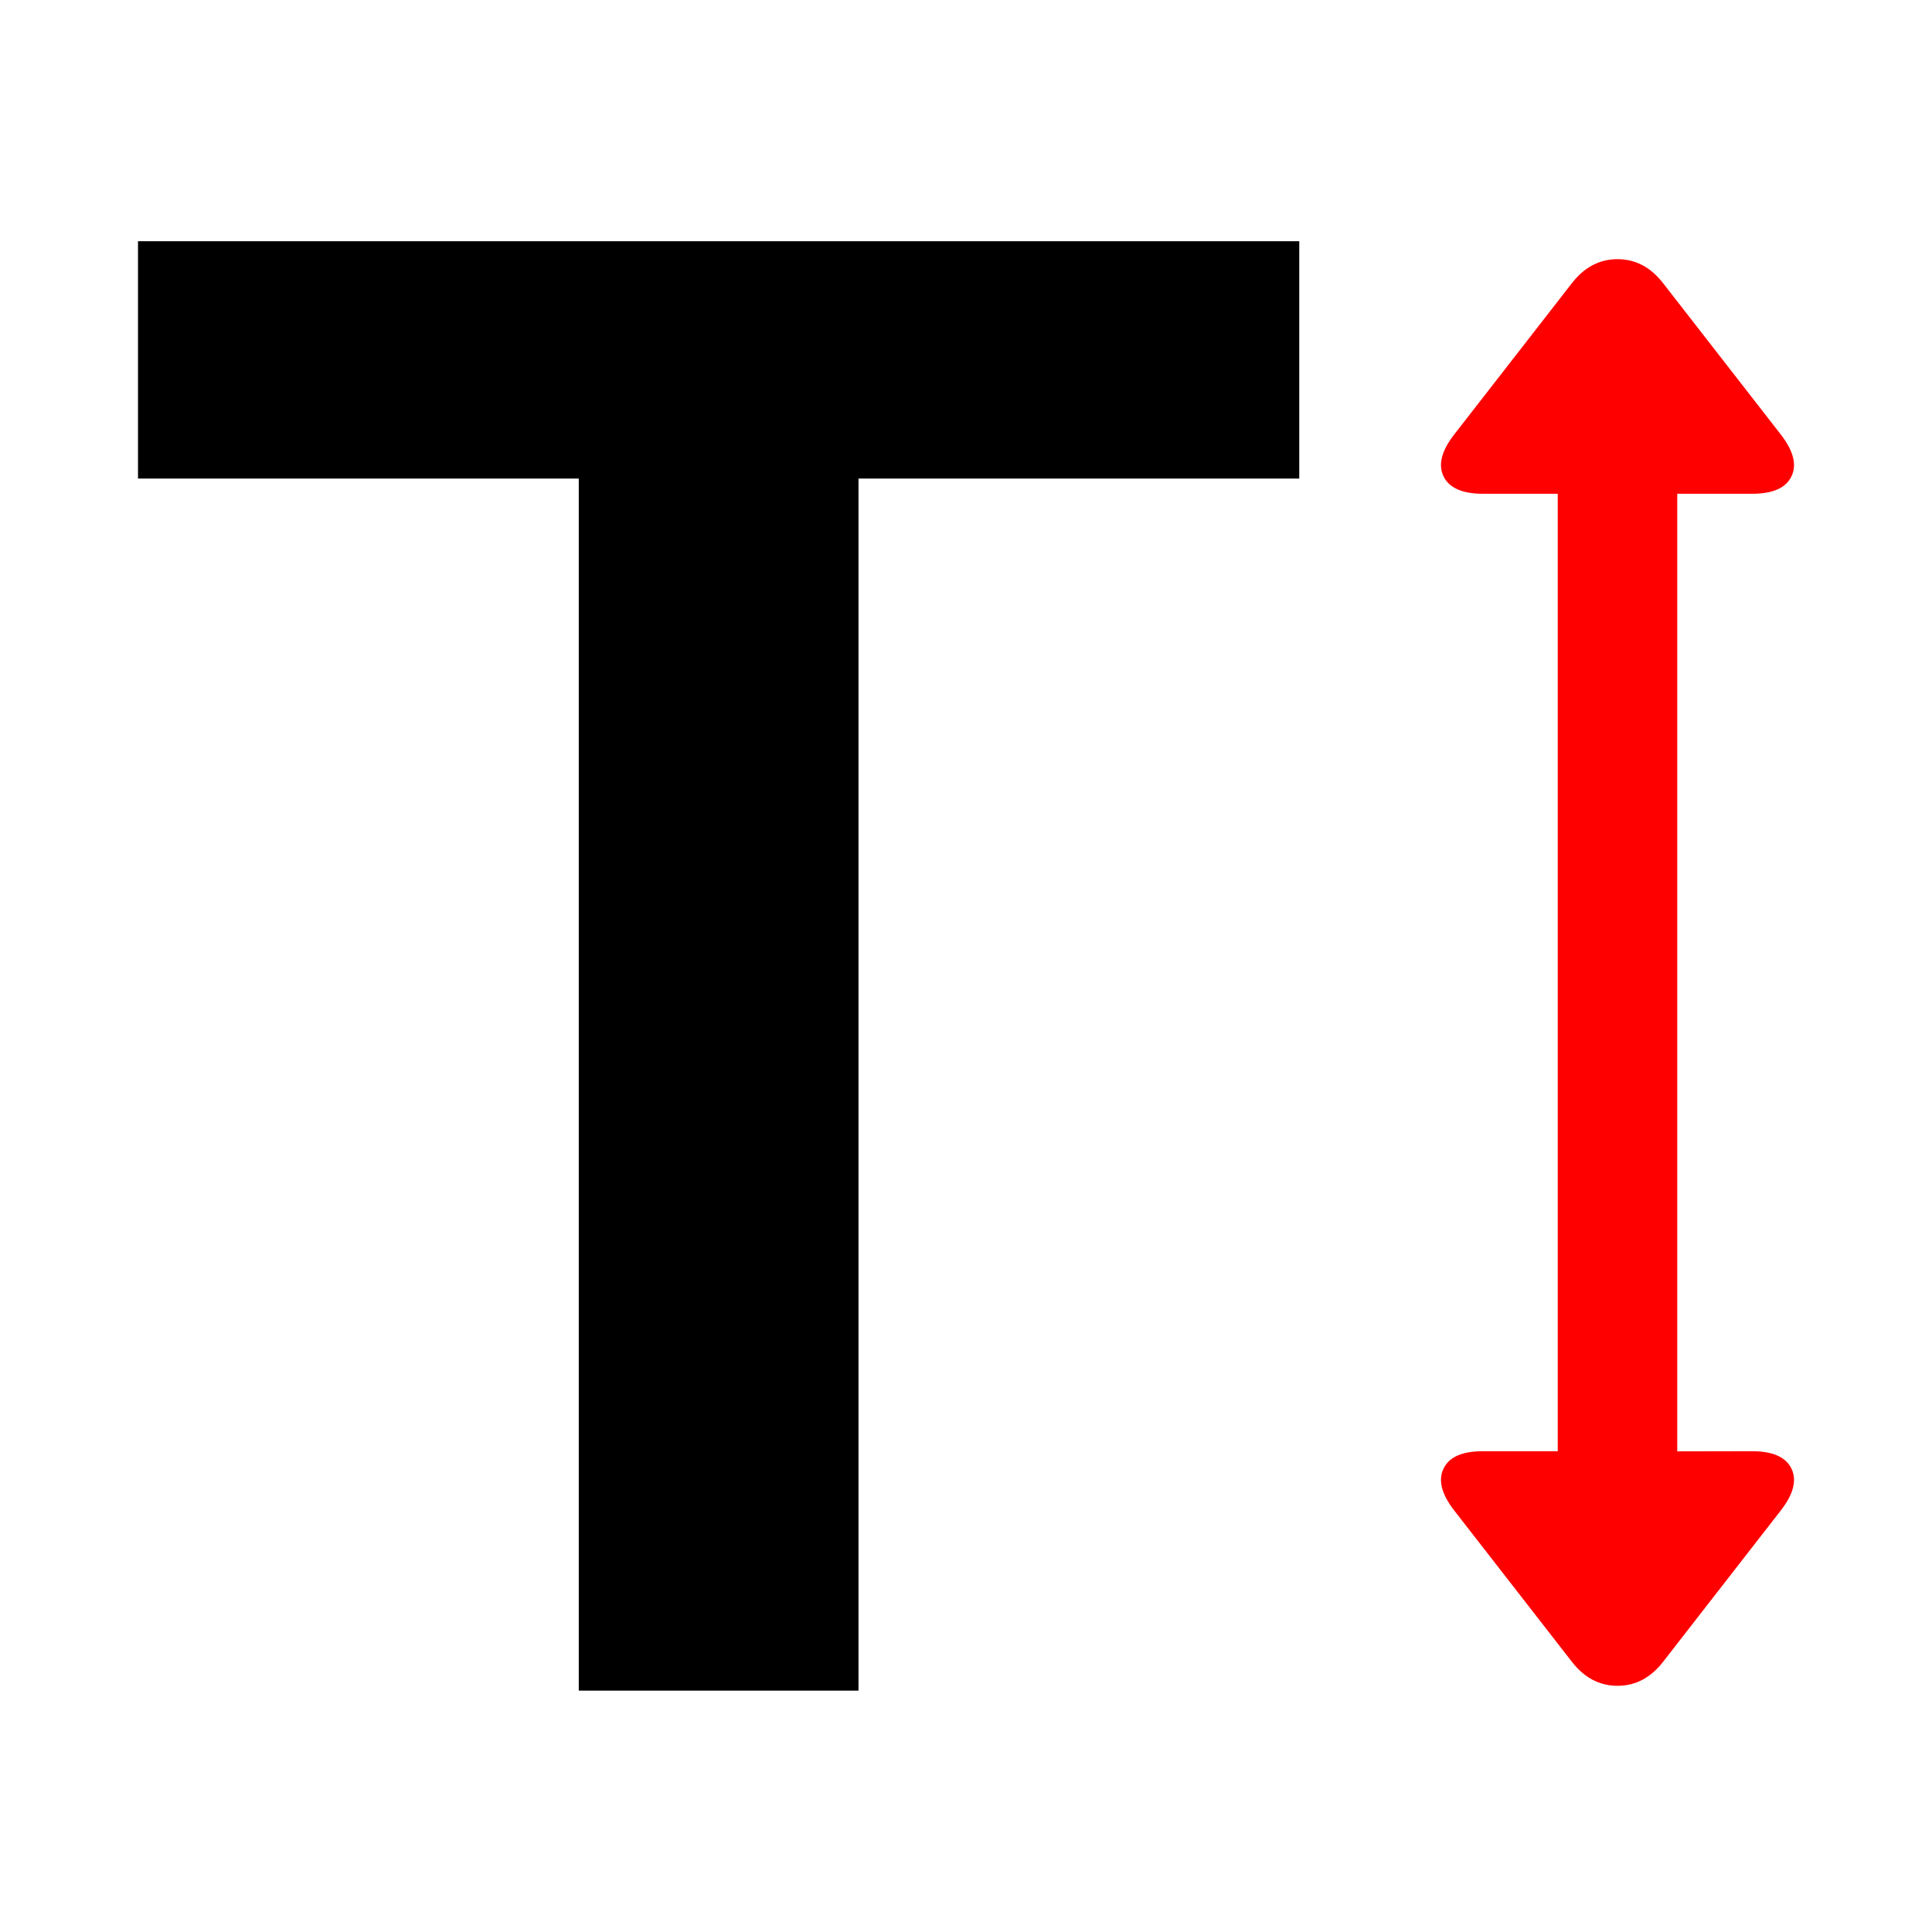
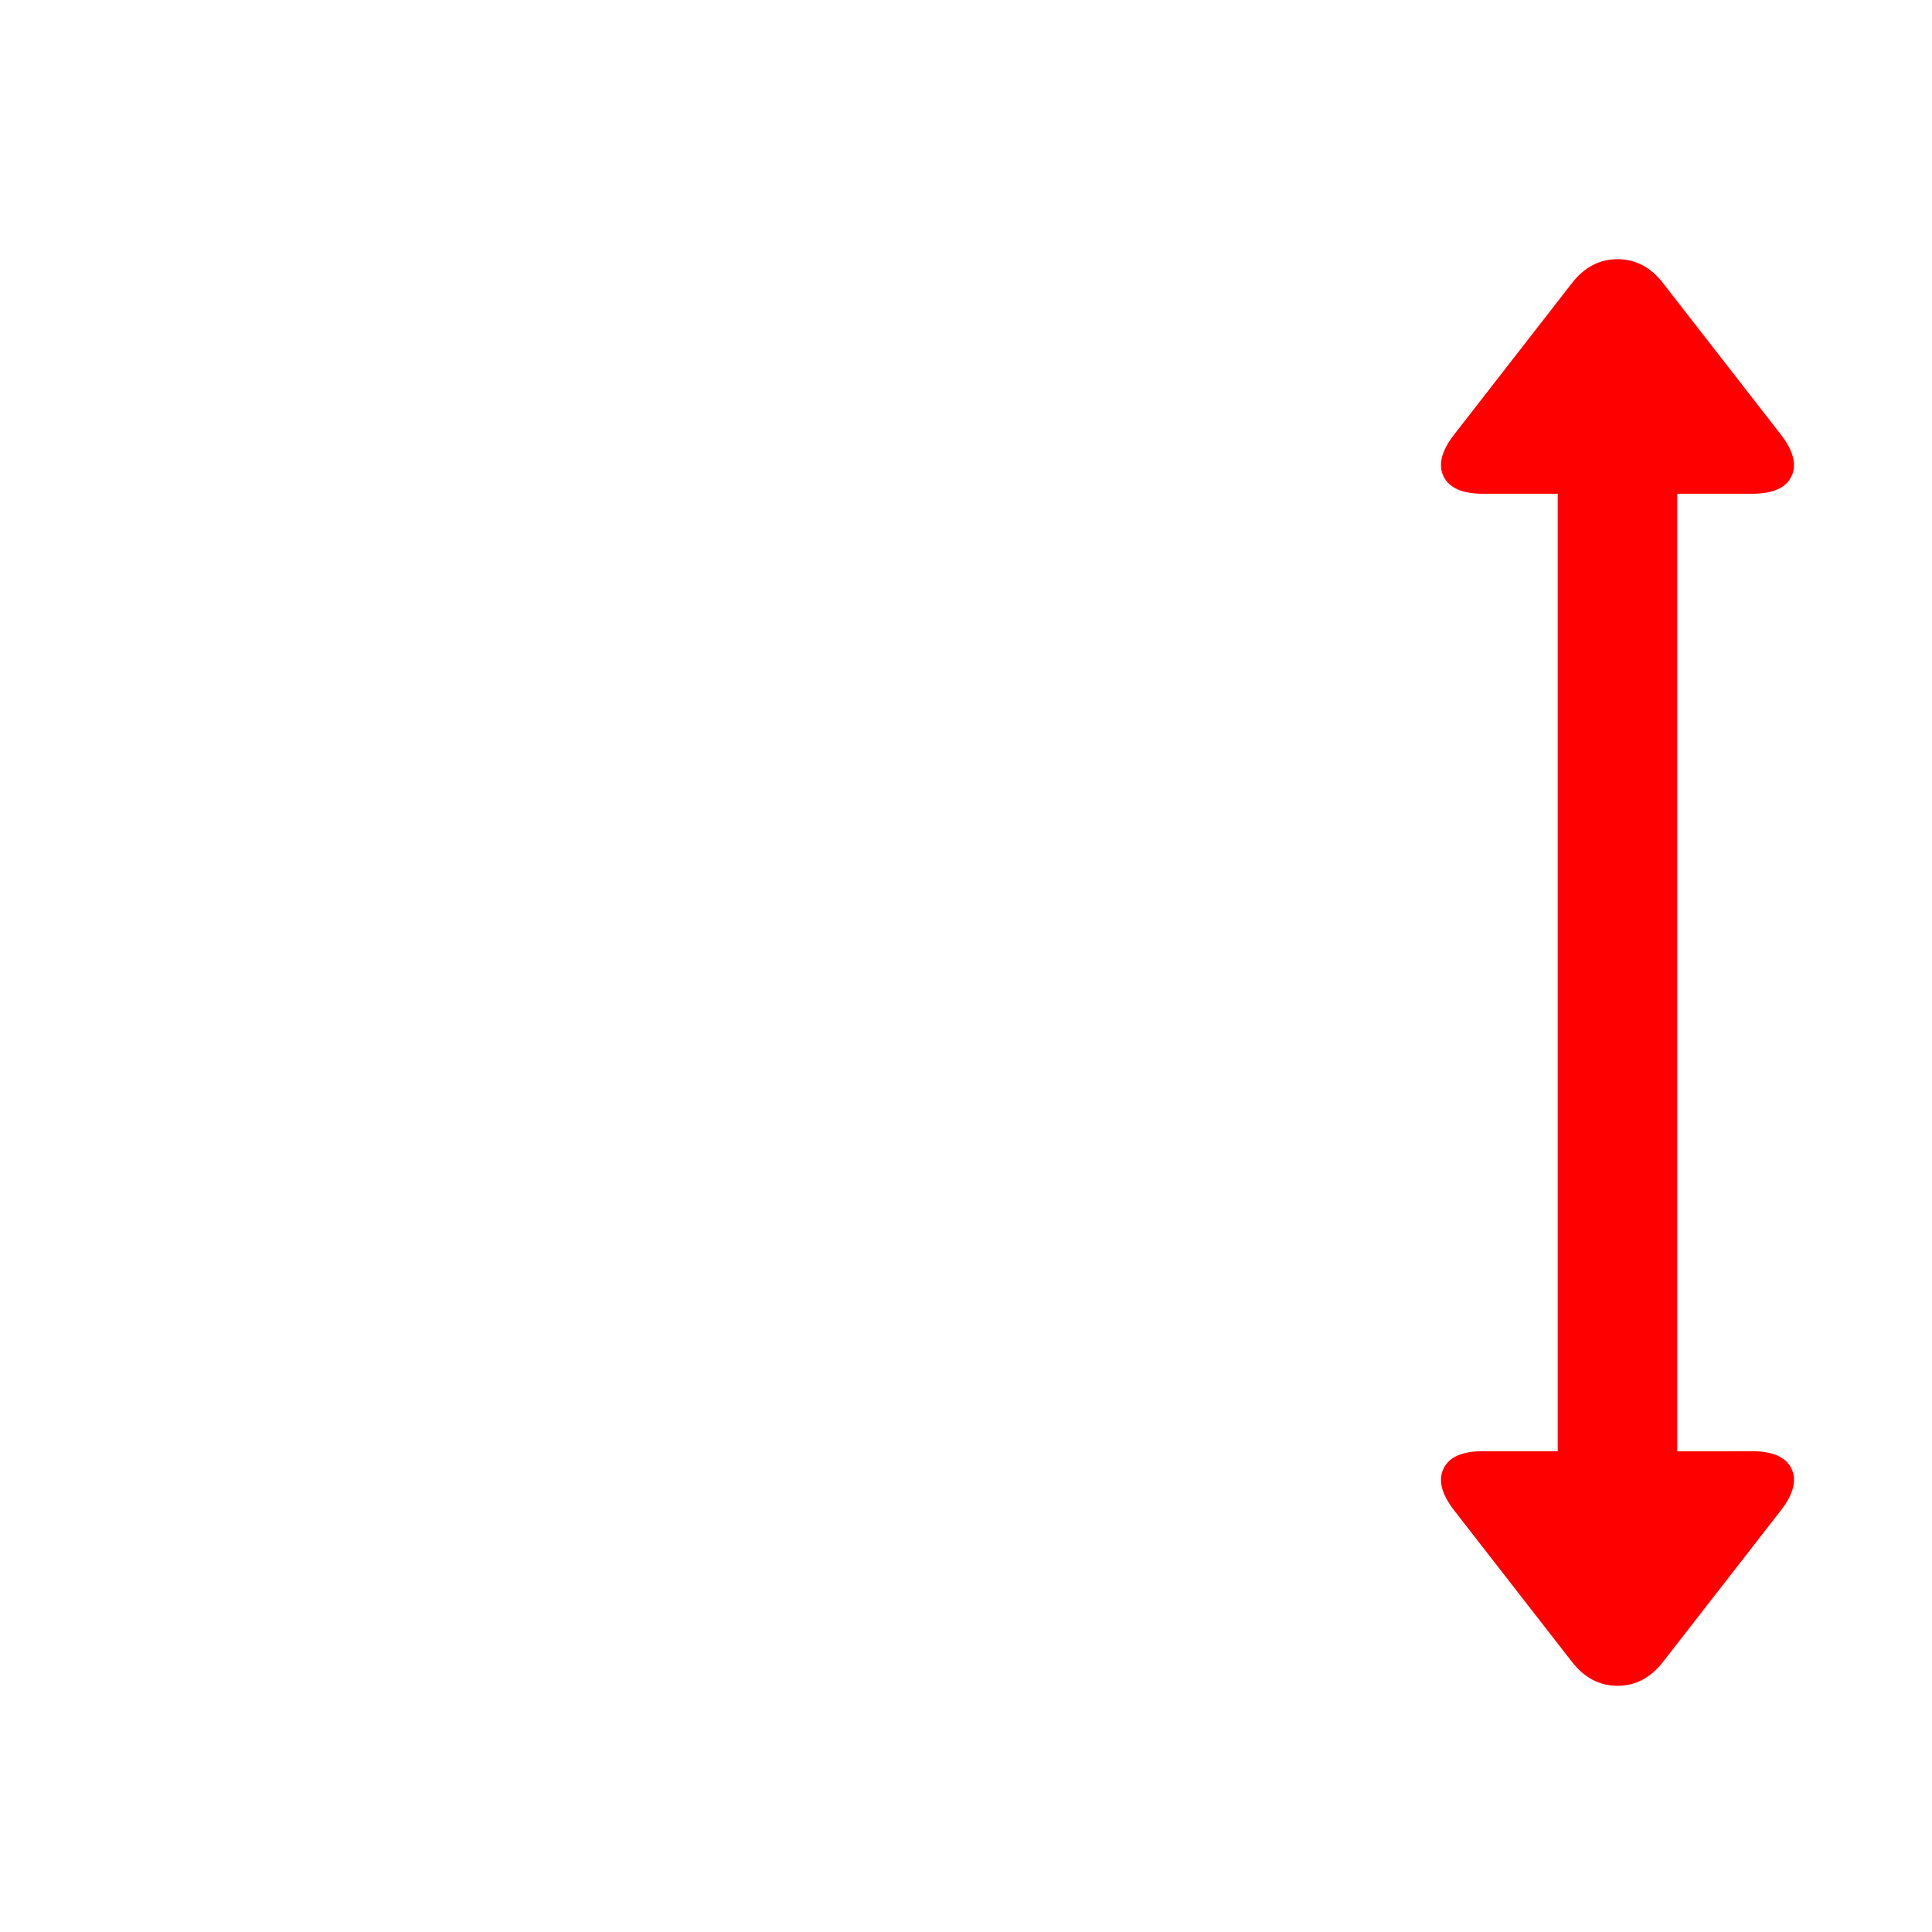
<svg xmlns="http://www.w3.org/2000/svg" fill="#000000" width="800px" height="800px" viewBox="0 0 14 14" role="img" focusable="false" aria-hidden="true">
-   <path d="M9.415 3.468V1.748H1v1.72H4.194v8.783h2.027V3.468h3.194" />
  <path fill="red" d="M12.696 10.516c.149 0 .244.042.285.125.041.084.016.184-.074.301l-.854 1.098c-.09.117-.201.176-.332.176-.131 0-.242-.059-.332-.176l-.854-1.098c-.09-.117-.115-.218-.074-.301.041-.084.136-.125.285-.125h.542V3.578h-.542c-.149 0-.244-.042-.285-.125-.041-.084-.016-.184.074-.301l.854-1.098c.09-.117.201-.176.332-.176.131 0 .242.059.332.176l.854 1.098c.09.117.115.218.074.301-.041.084-.136.125-.285.125h-.542v6.939z" />
</svg>